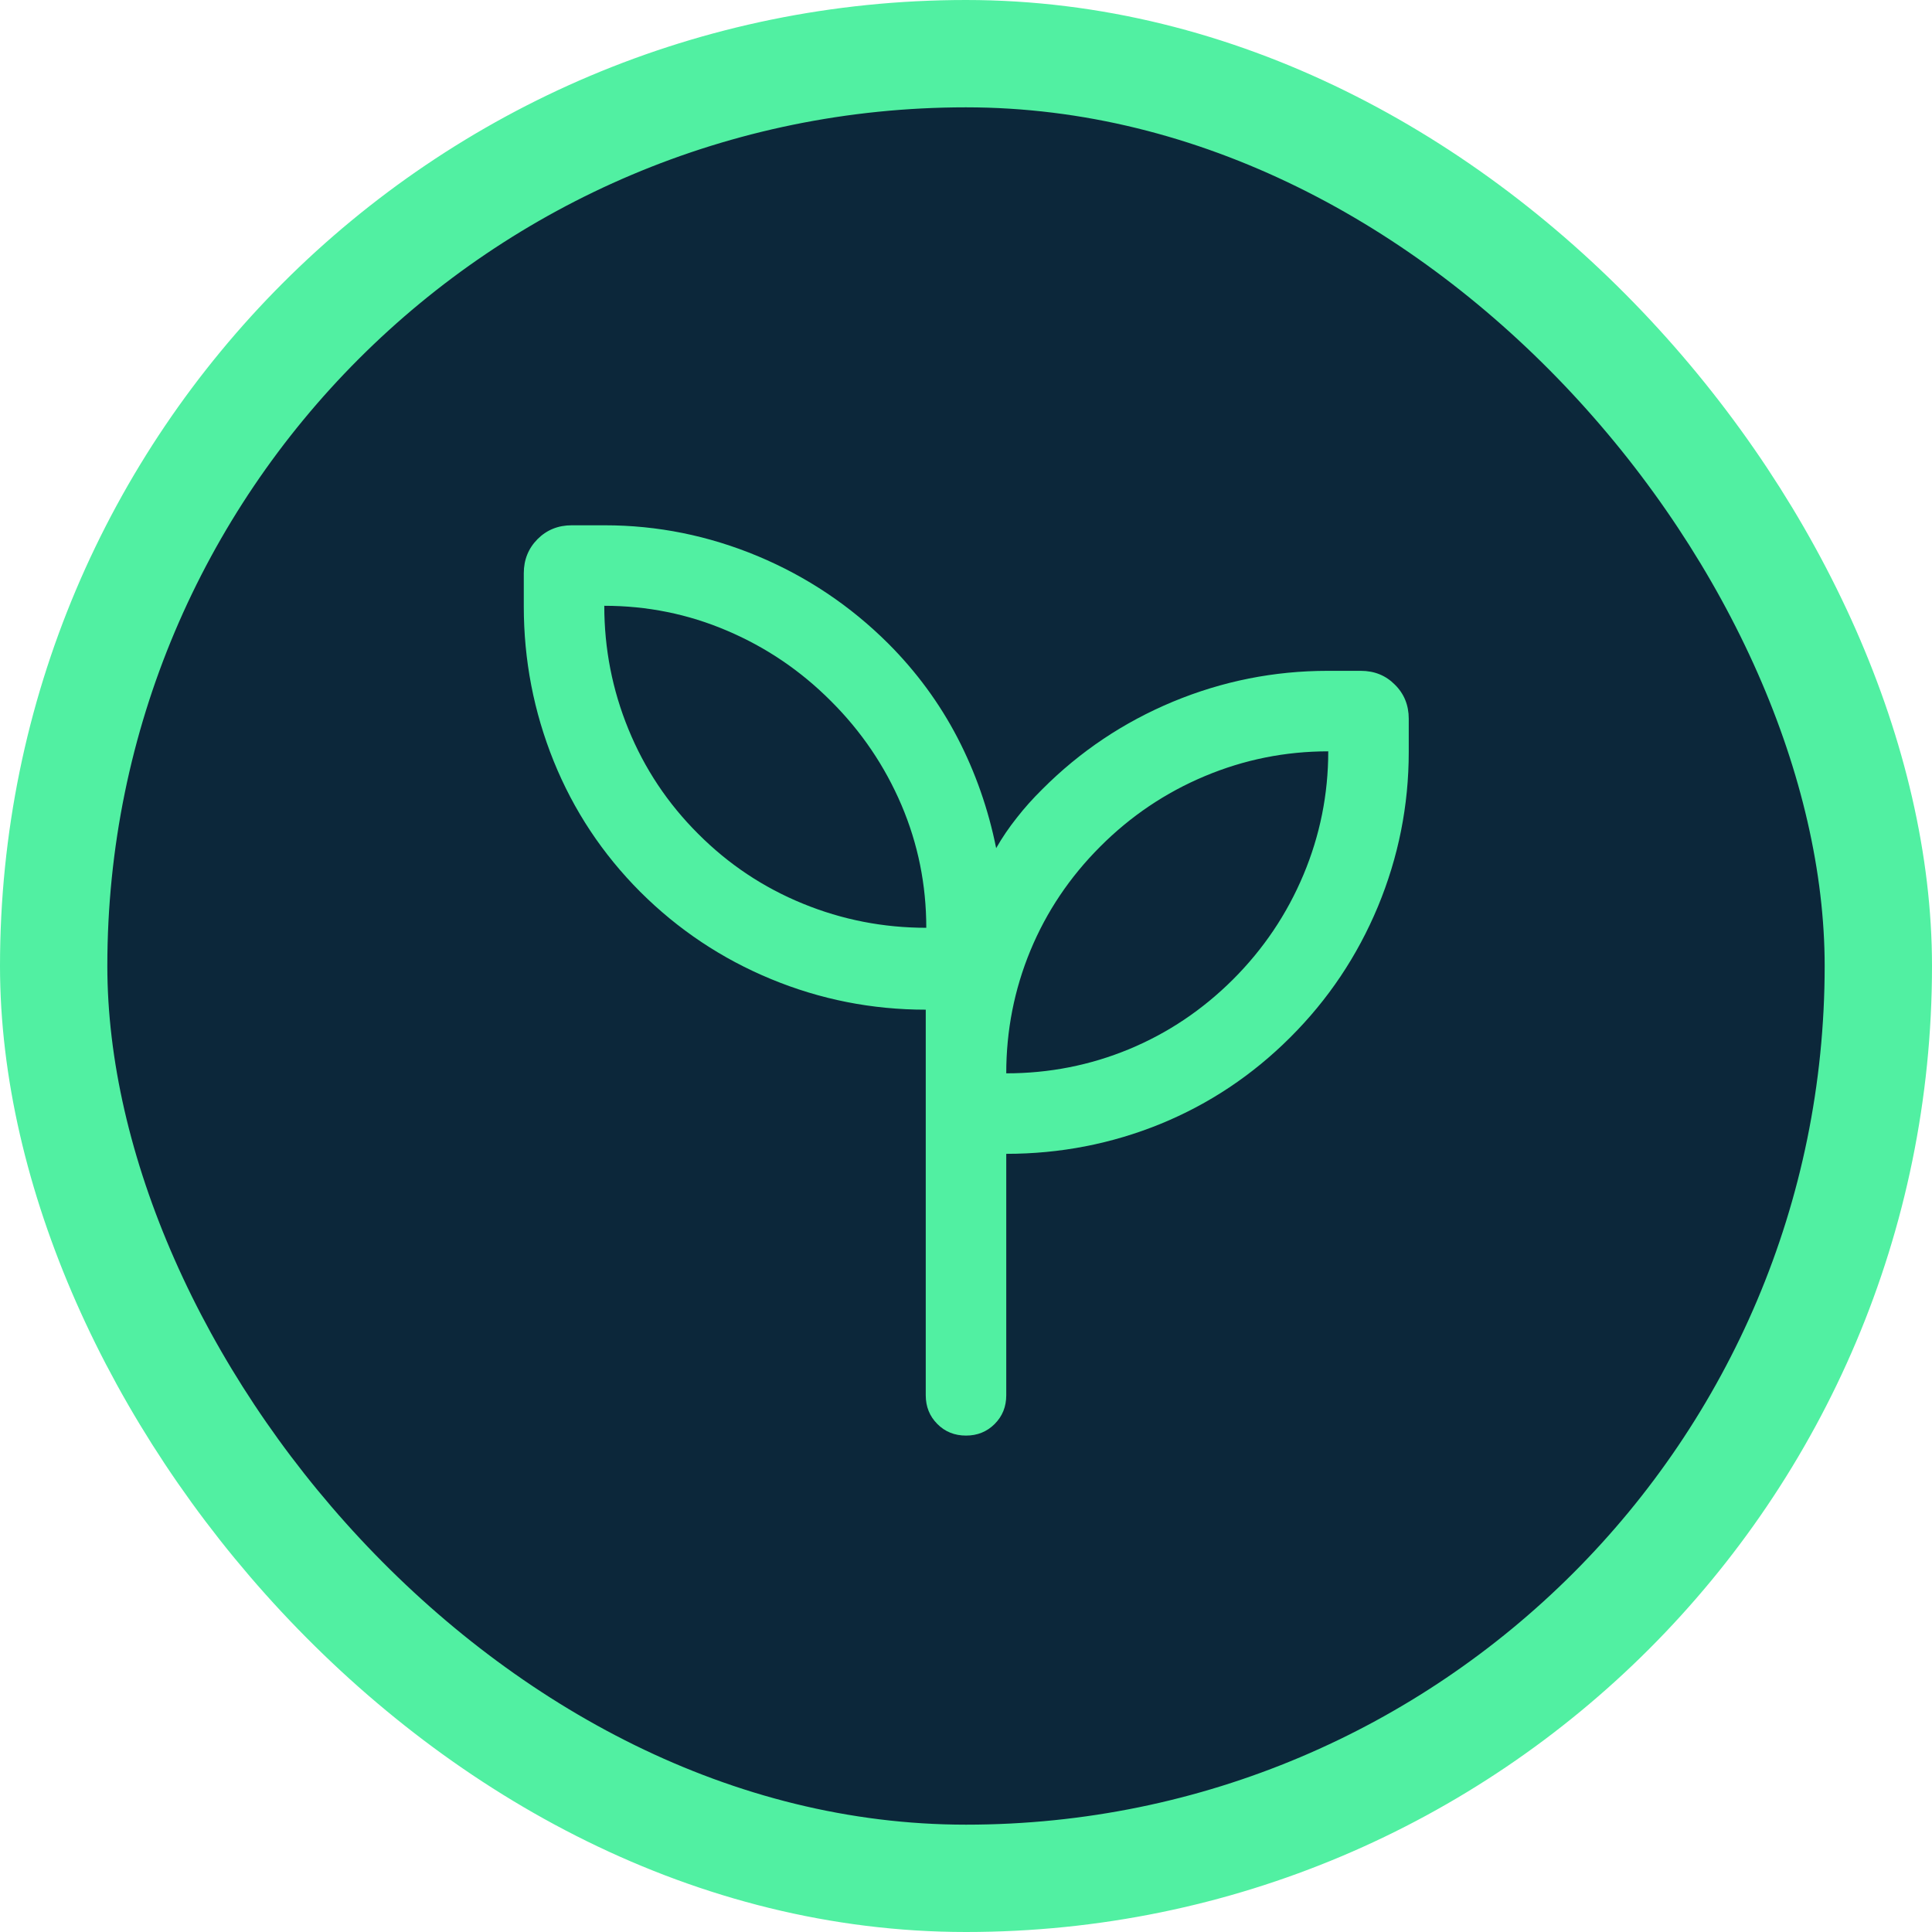
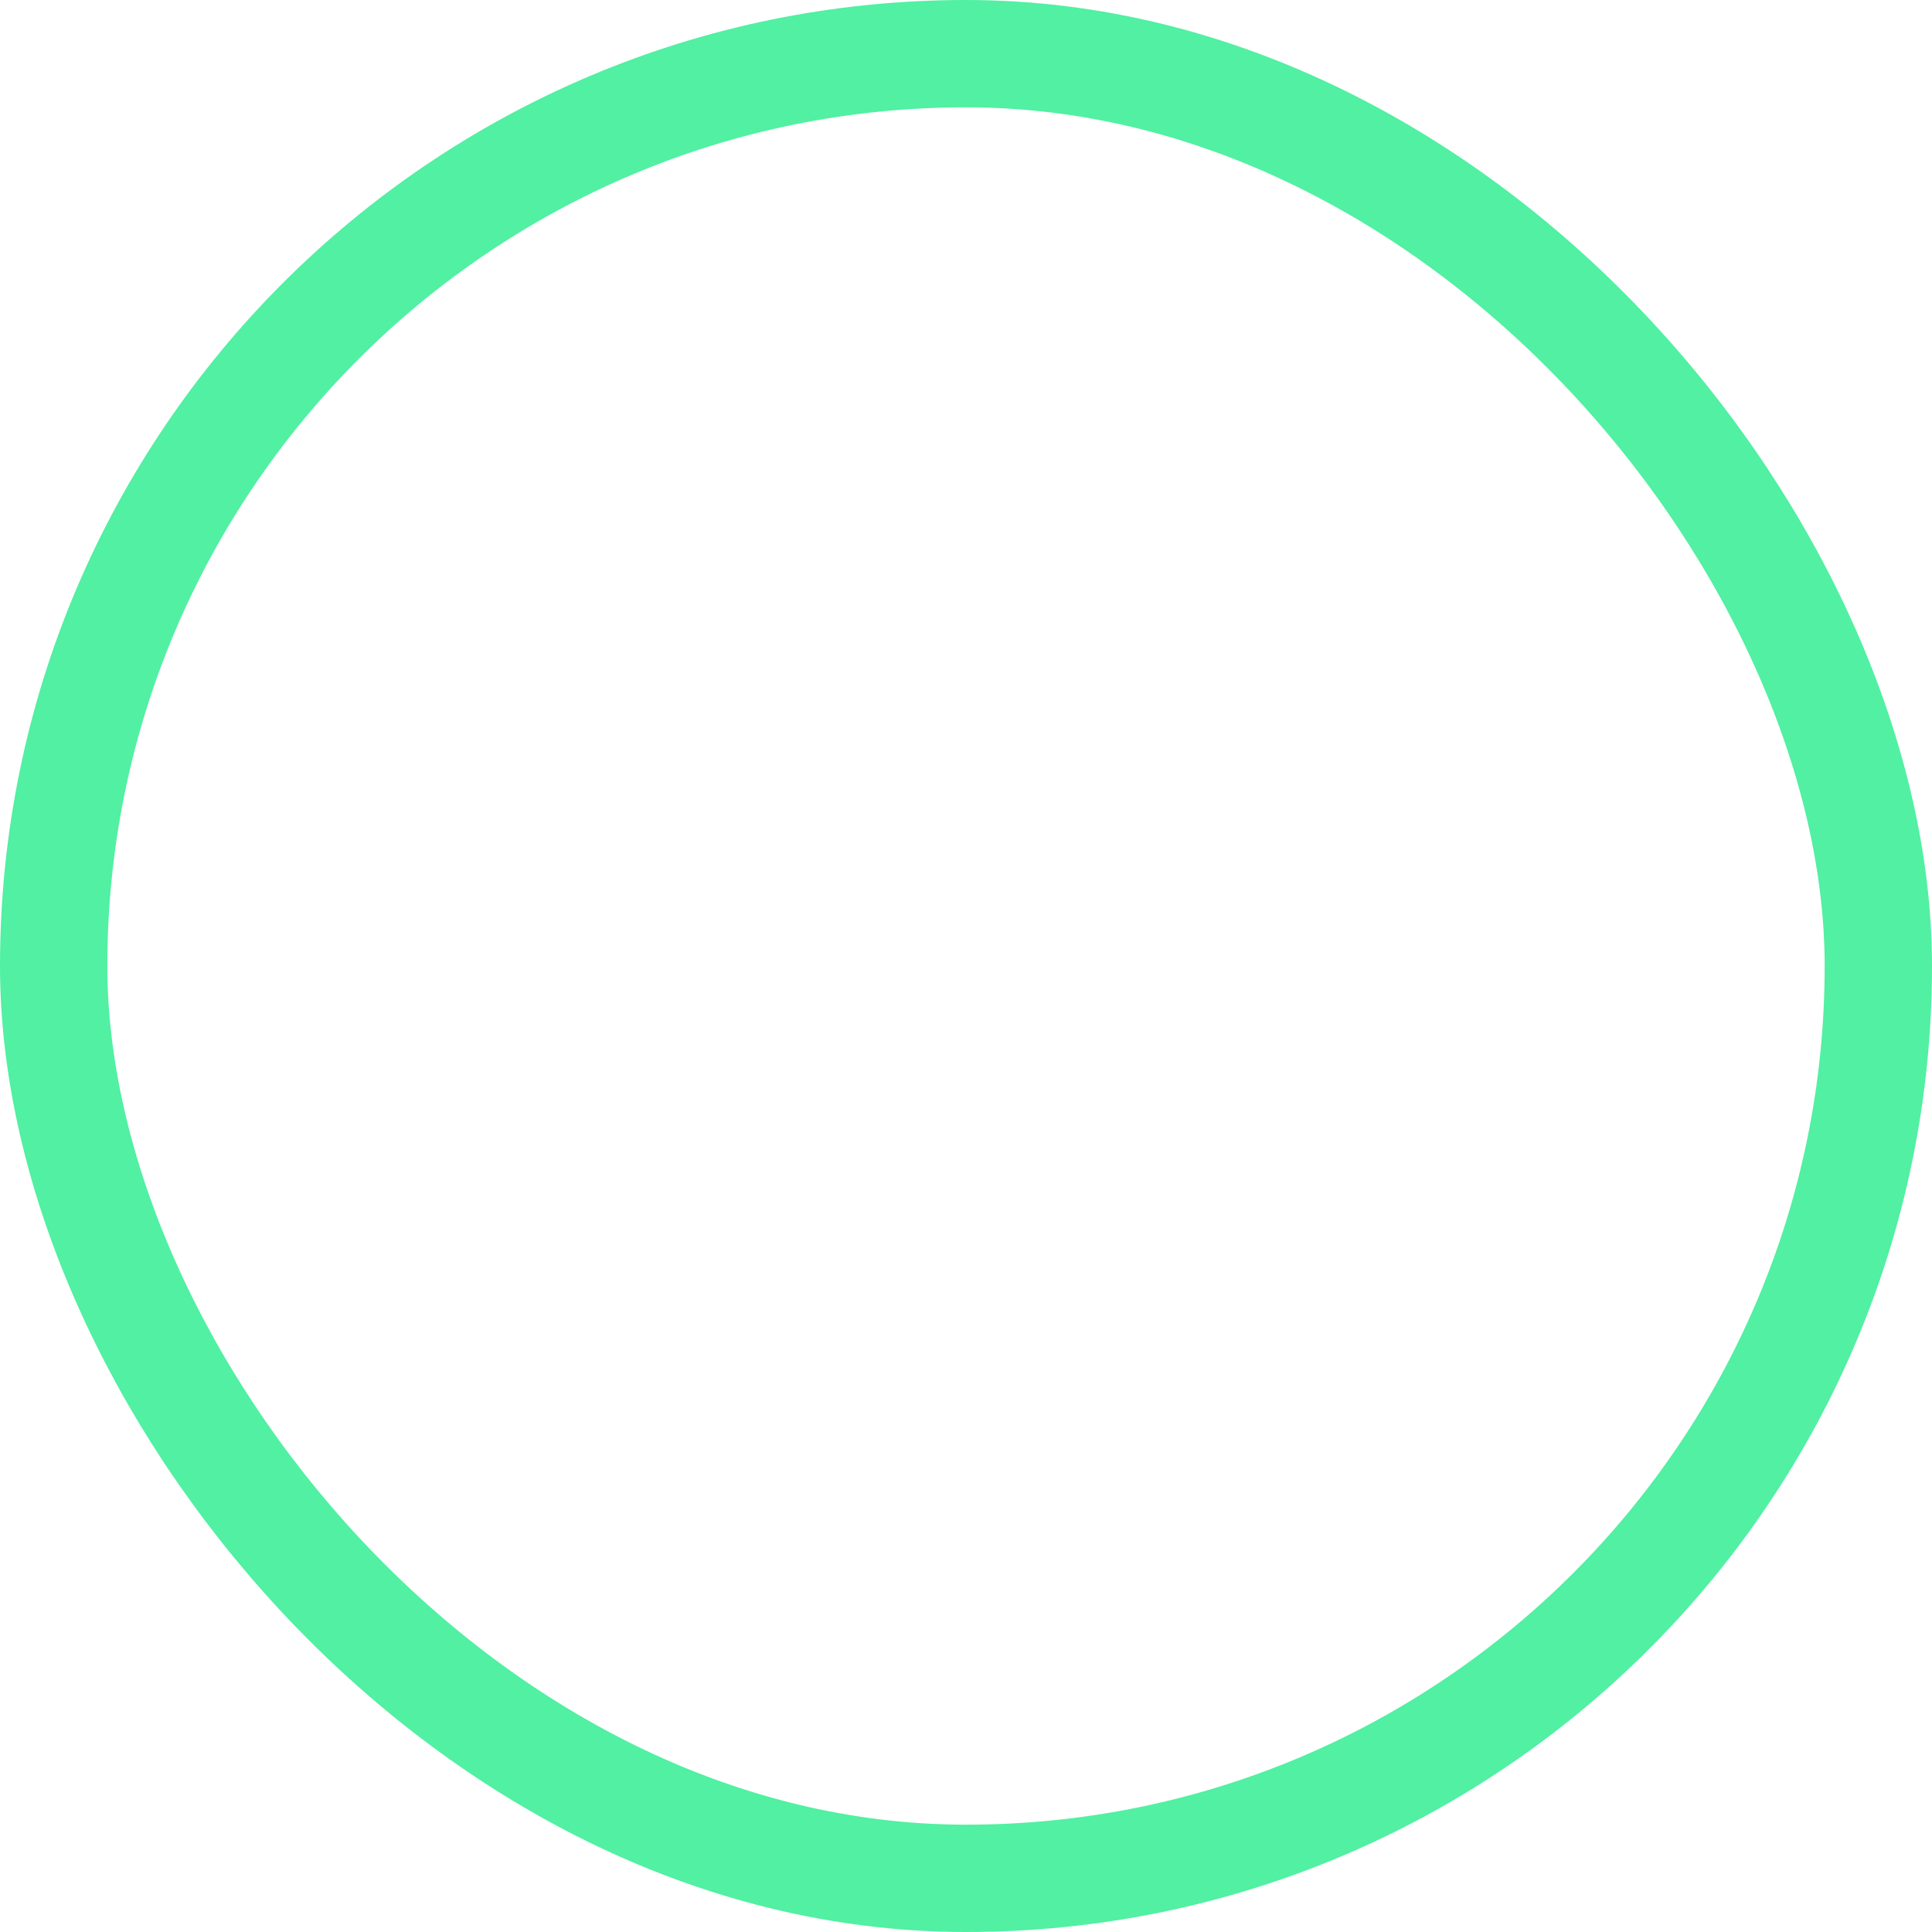
<svg xmlns="http://www.w3.org/2000/svg" width="18" height="18" viewBox="0 0 18 18" fill="none">
-   <rect x="0.5" y="0.5" width="17" height="17" rx="8.5" fill="#0C273A" />
  <rect x="0.5" y="0.5" width="17" height="17" rx="8.5" stroke="#51F0A2" />
  <mask id="mask0_2132_9402" style="mask-type:alpha" maskUnits="userSpaceOnUse" x="3" y="3" width="12" height="12">
    <rect x="3" y="3" width="12" height="12" fill="#D9D9D9" />
  </mask>
  <g mask="url(#mask0_2132_9402)">
-     <path d="M9 13.375C8.894 13.375 8.804 13.339 8.733 13.267C8.661 13.195 8.625 13.106 8.625 13V9.407C8.124 9.407 7.643 9.312 7.184 9.122C6.724 8.932 6.318 8.661 5.965 8.309C5.613 7.956 5.344 7.55 5.158 7.09C4.973 6.631 4.88 6.15 4.88 5.649V5.341C4.88 5.215 4.923 5.109 5.008 5.023C5.094 4.937 5.2 4.894 5.327 4.894H5.635C6.125 4.894 6.6 4.99 7.059 5.181C7.518 5.373 7.924 5.645 8.277 5.997C8.538 6.259 8.753 6.551 8.921 6.874C9.088 7.196 9.208 7.539 9.281 7.902C9.338 7.802 9.403 7.707 9.474 7.618C9.544 7.528 9.623 7.44 9.711 7.353C10.062 7.001 10.468 6.729 10.929 6.537C11.39 6.346 11.87 6.25 12.37 6.25H12.678C12.805 6.25 12.911 6.293 12.996 6.379C13.082 6.464 13.125 6.57 13.125 6.697V7.005C13.125 7.505 13.029 7.985 12.838 8.446C12.646 8.907 12.374 9.313 12.022 9.664C11.669 10.017 11.265 10.286 10.81 10.472C10.355 10.657 9.876 10.75 9.375 10.75V13C9.375 13.106 9.339 13.195 9.267 13.267C9.195 13.339 9.106 13.375 9 13.375ZM8.63 8.644C8.63 8.244 8.553 7.863 8.399 7.501C8.244 7.138 8.026 6.815 7.742 6.532C7.459 6.248 7.136 6.03 6.774 5.876C6.411 5.721 6.03 5.644 5.63 5.644C5.63 6.044 5.705 6.428 5.855 6.794C6.005 7.161 6.221 7.486 6.505 7.769C6.788 8.053 7.113 8.269 7.48 8.419C7.846 8.569 8.23 8.644 8.63 8.644ZM9.375 10C9.775 10 10.156 9.925 10.519 9.775C10.881 9.625 11.204 9.408 11.488 9.125C11.771 8.842 11.99 8.517 12.144 8.15C12.298 7.783 12.375 7.4 12.375 7C11.975 7 11.592 7.077 11.225 7.231C10.858 7.385 10.533 7.604 10.25 7.888C9.967 8.171 9.75 8.494 9.6 8.856C9.45 9.219 9.375 9.6 9.375 10Z" fill="#51F0A2" />
-   </g>
+     </g>
</svg>